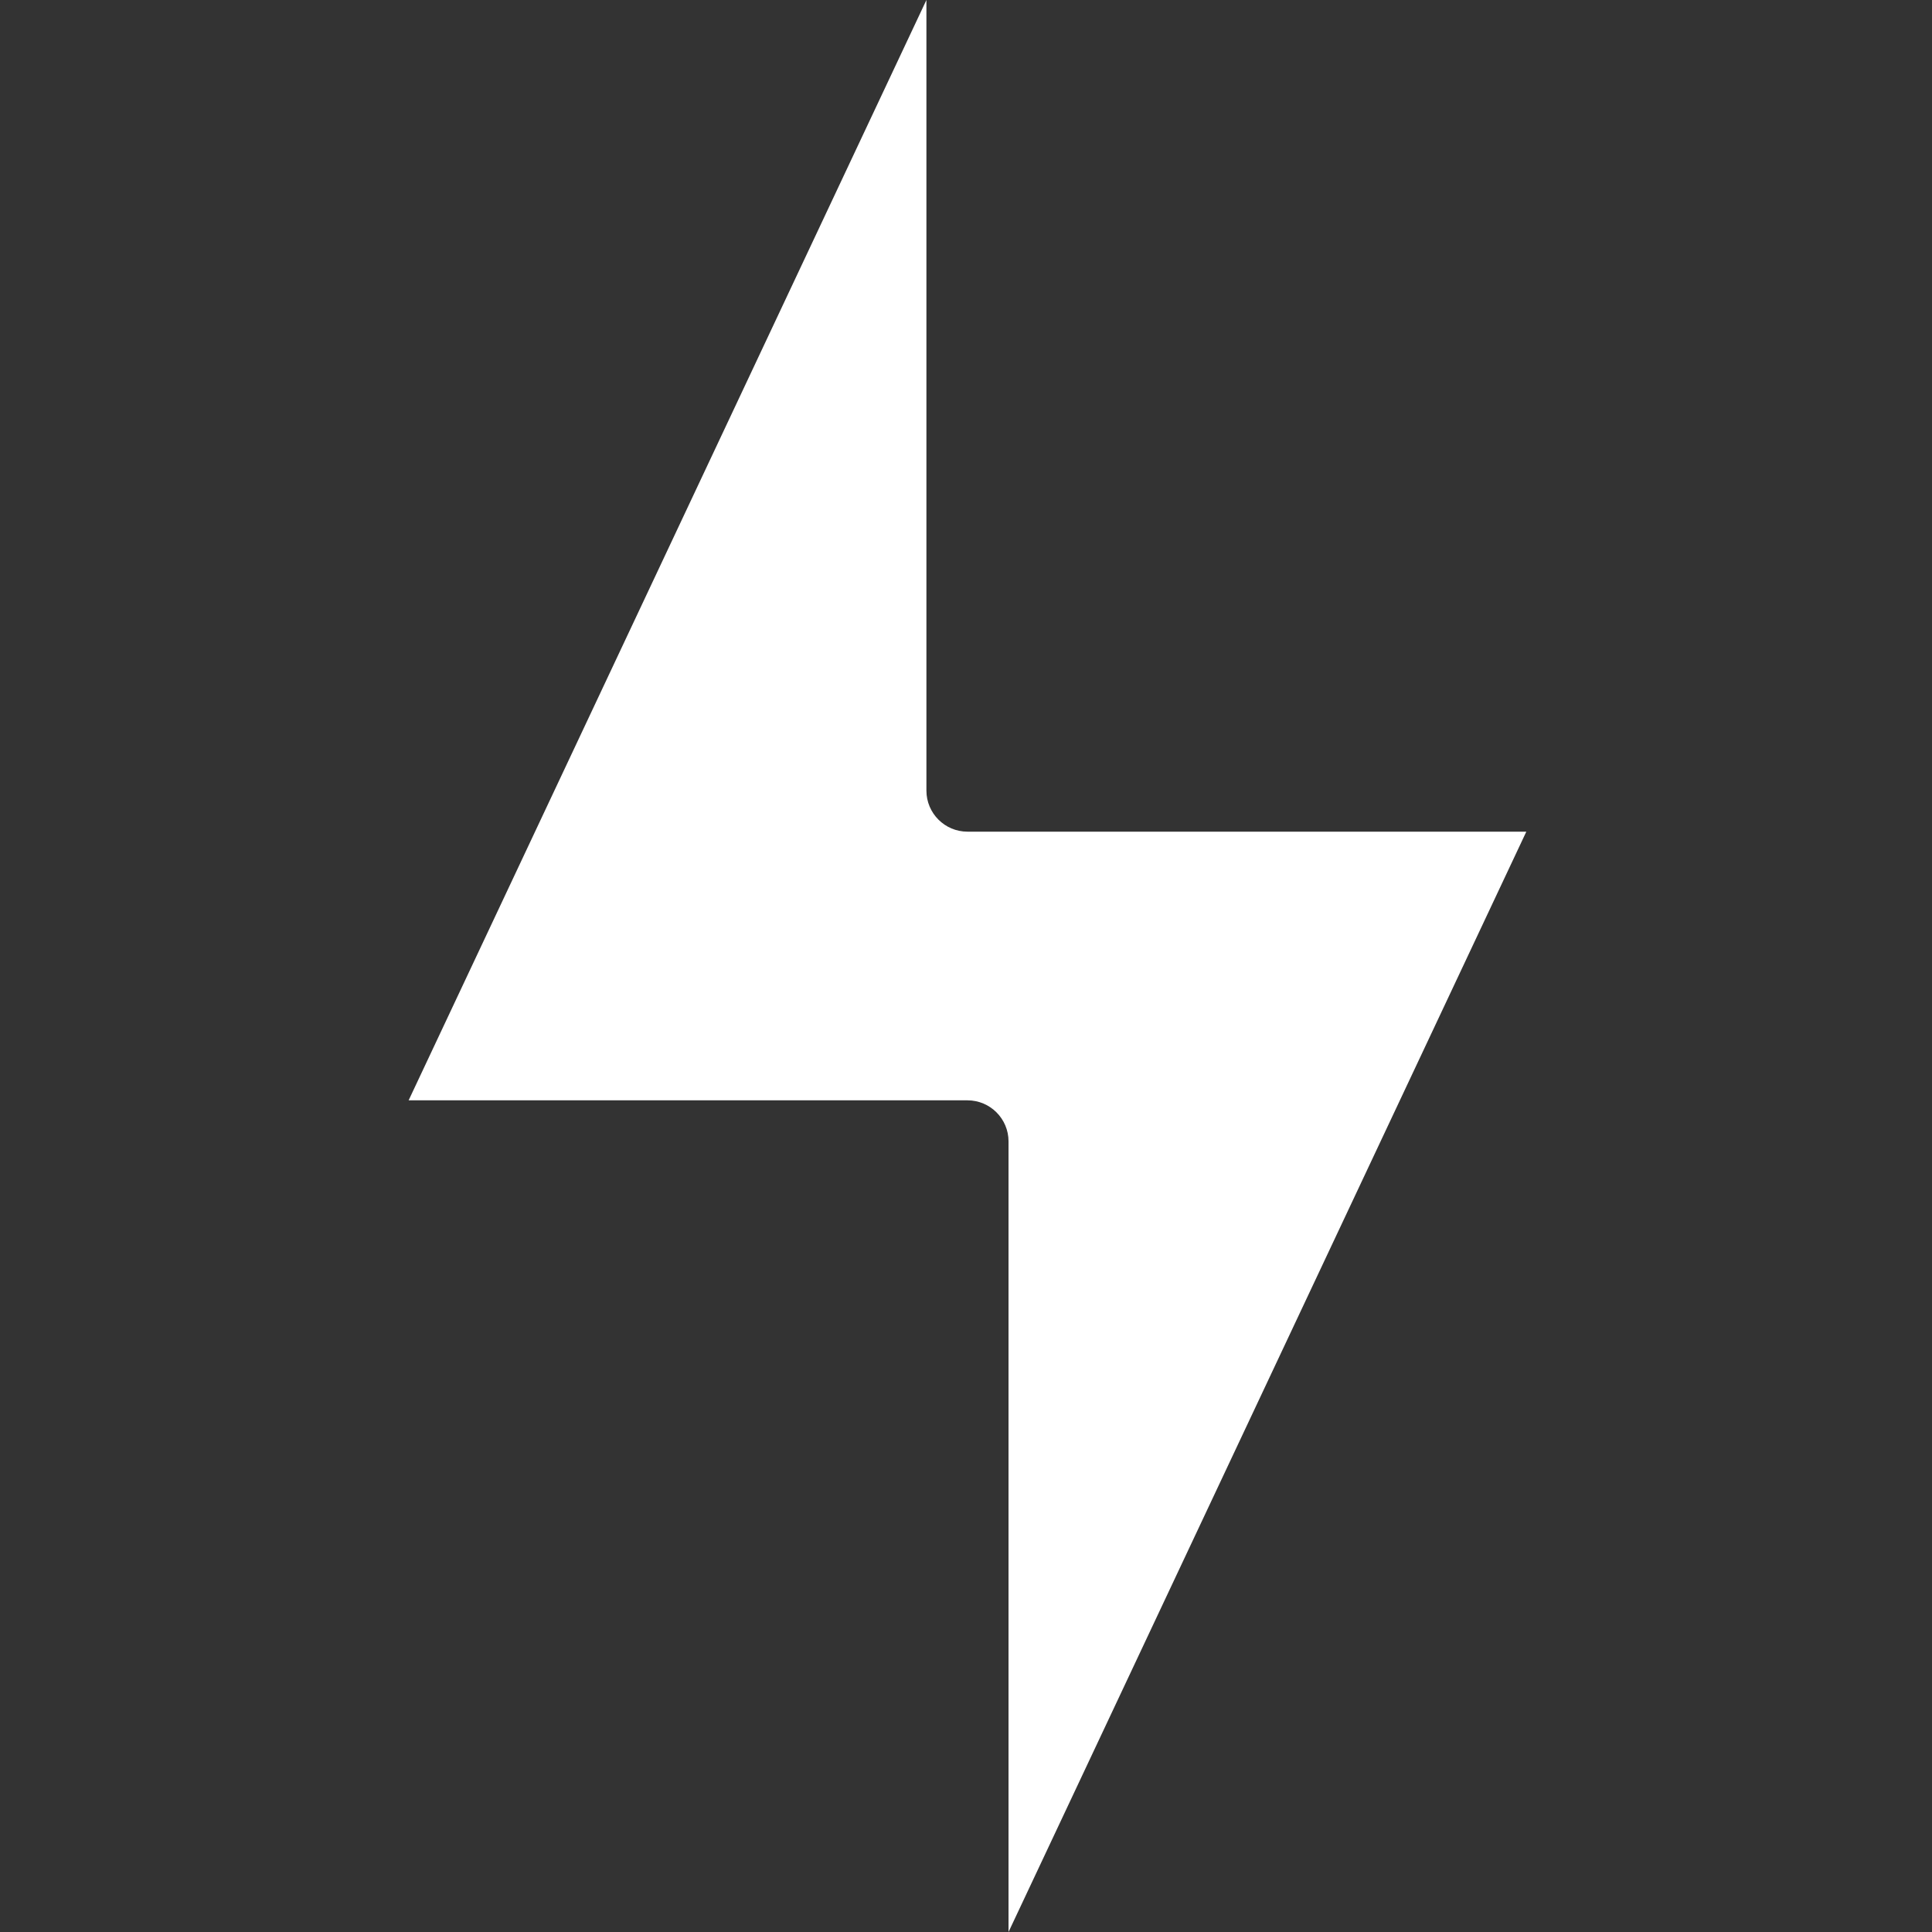
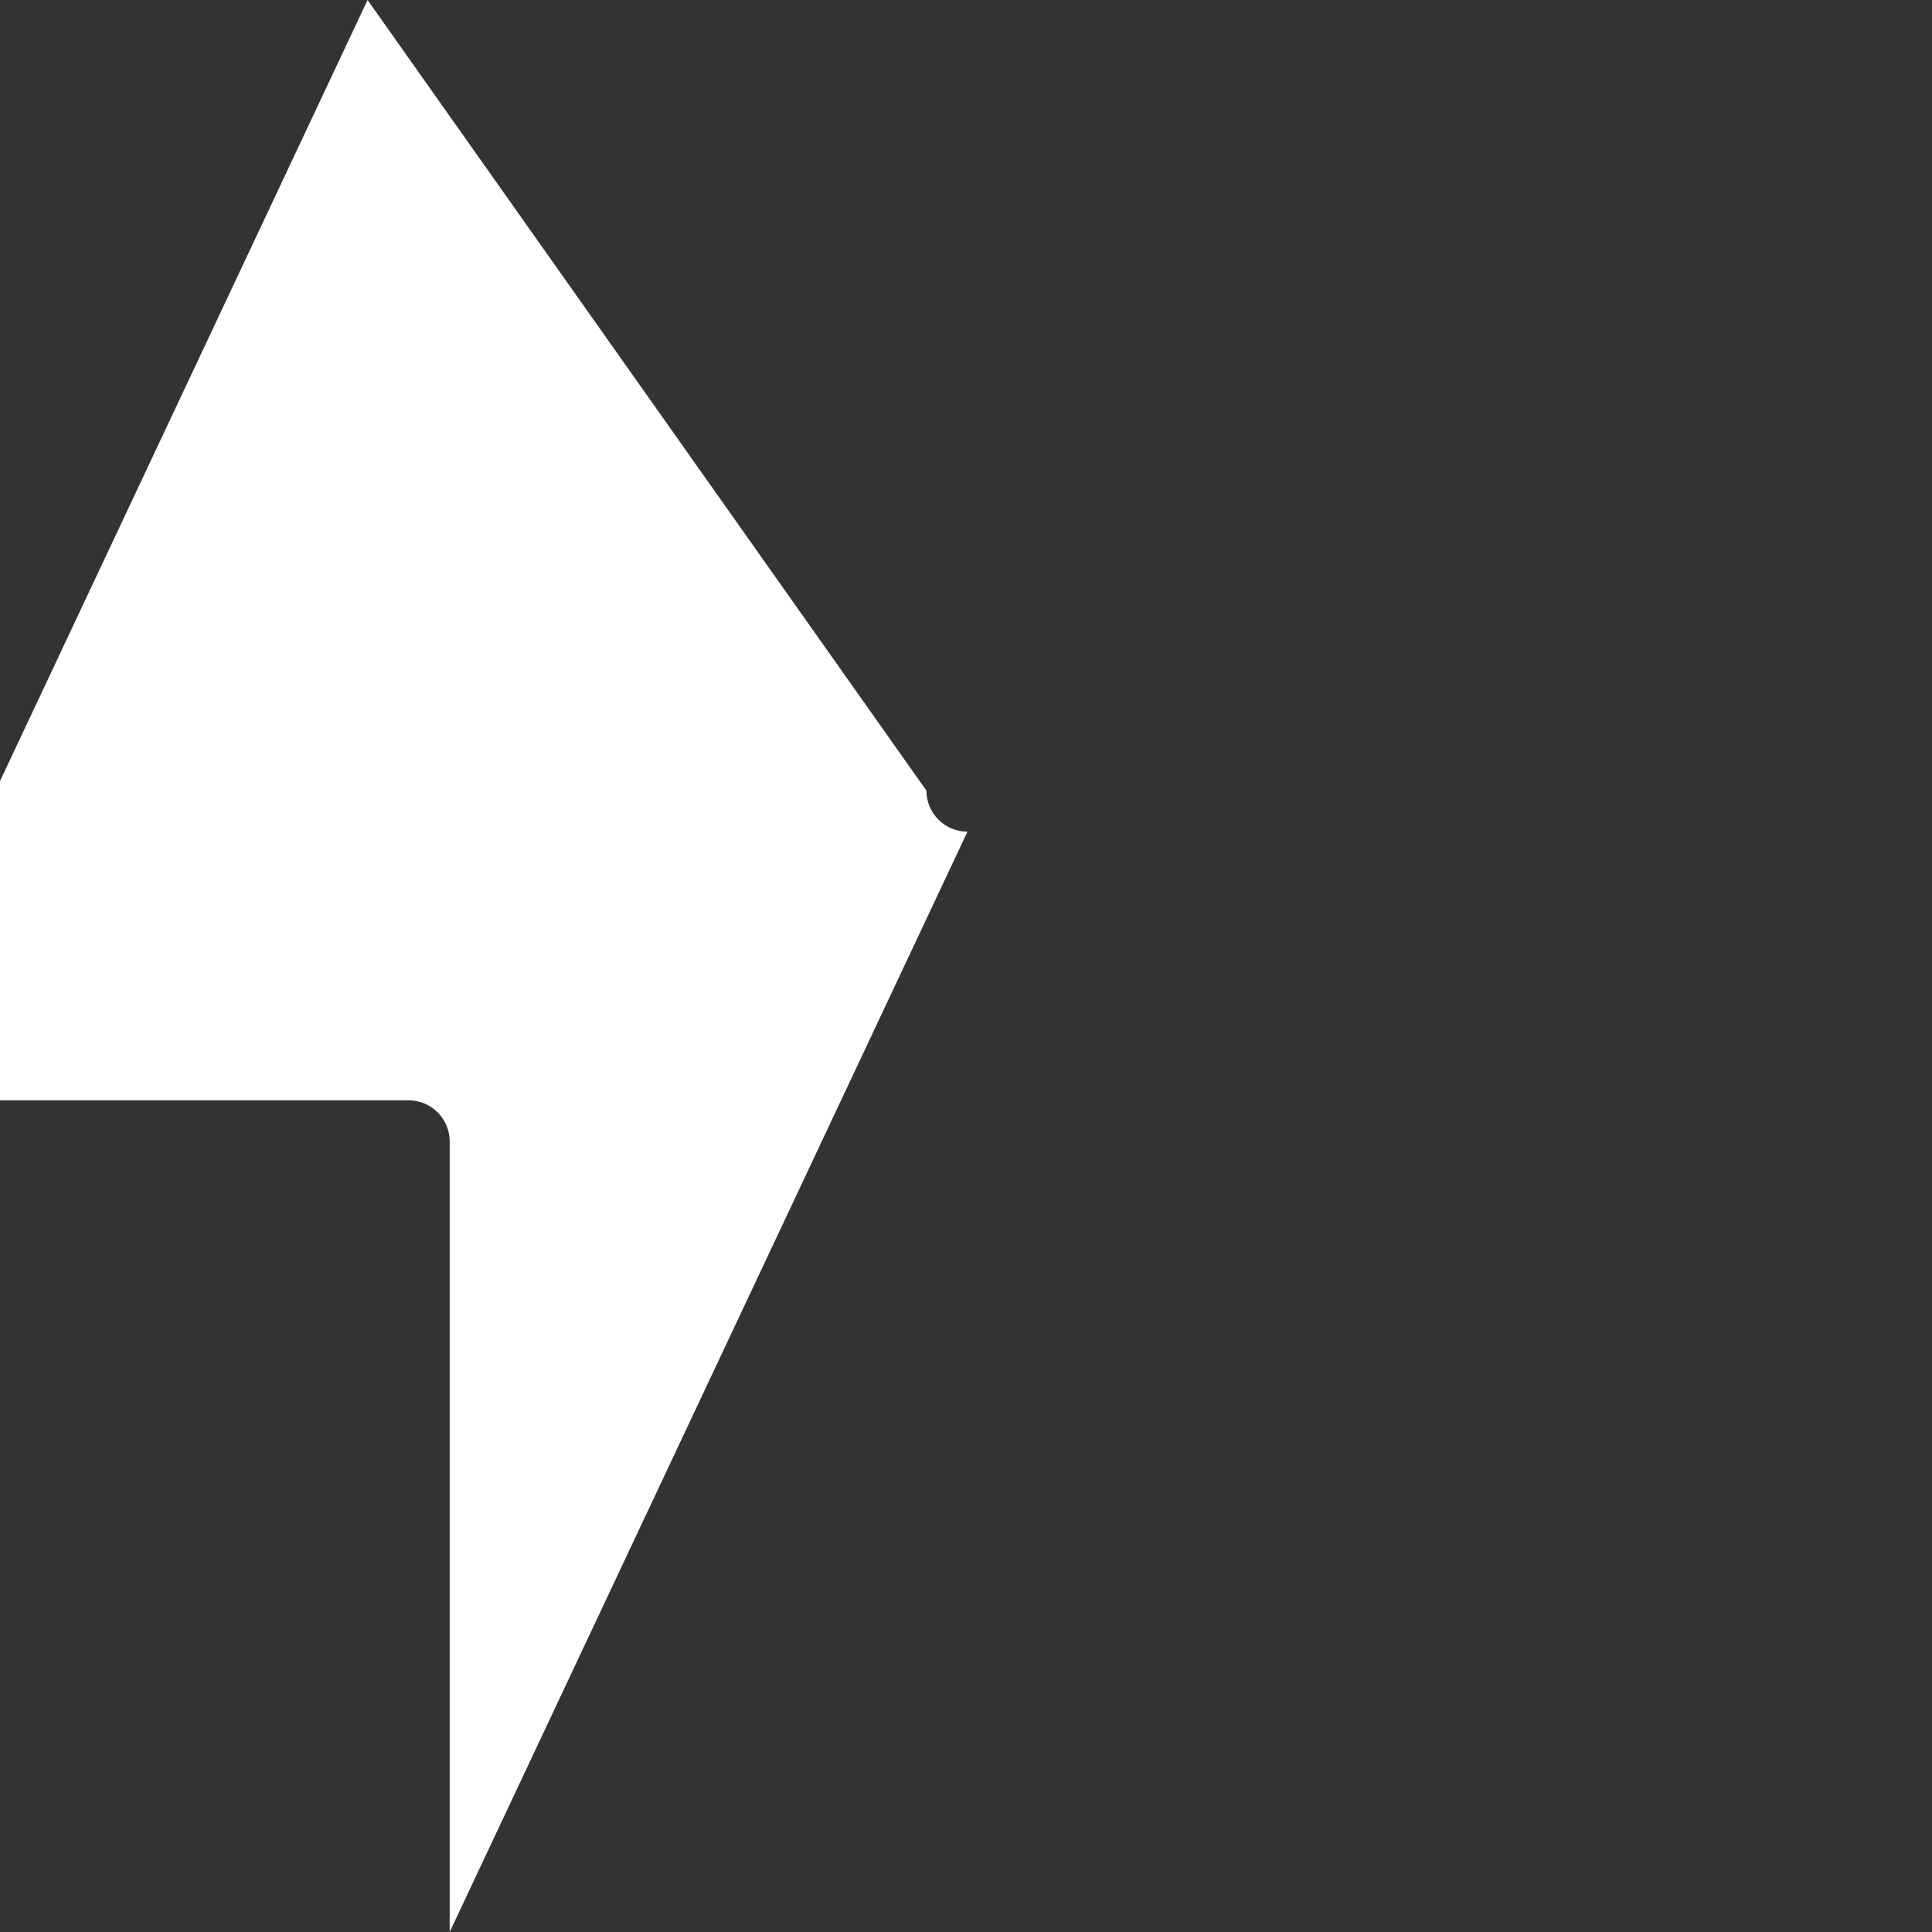
<svg xmlns="http://www.w3.org/2000/svg" version="1.2" viewBox="0 0 512 512" width="512" height="512">
  <rect x="0" y="0" width="512" height="512" fill="#333333" stroke="none" />
  <style>
		.s0 { fill: #ffffff } 
	</style>
  <g>
	</g>
-   <path fill-rule="evenodd" class="s0" d="m245.51 209.52c0 5.99 4.86 10.88 10.88 10.88h148.1l-137.22 291.6v-209.52c0-5.99-4.86-10.88-10.88-10.88h-148.1l137.22-291.6z" />
+   <path fill-rule="evenodd" class="s0" d="m245.51 209.52c0 5.99 4.86 10.88 10.88 10.88l-137.22 291.6v-209.52c0-5.99-4.86-10.88-10.88-10.88h-148.1l137.22-291.6z" />
</svg>